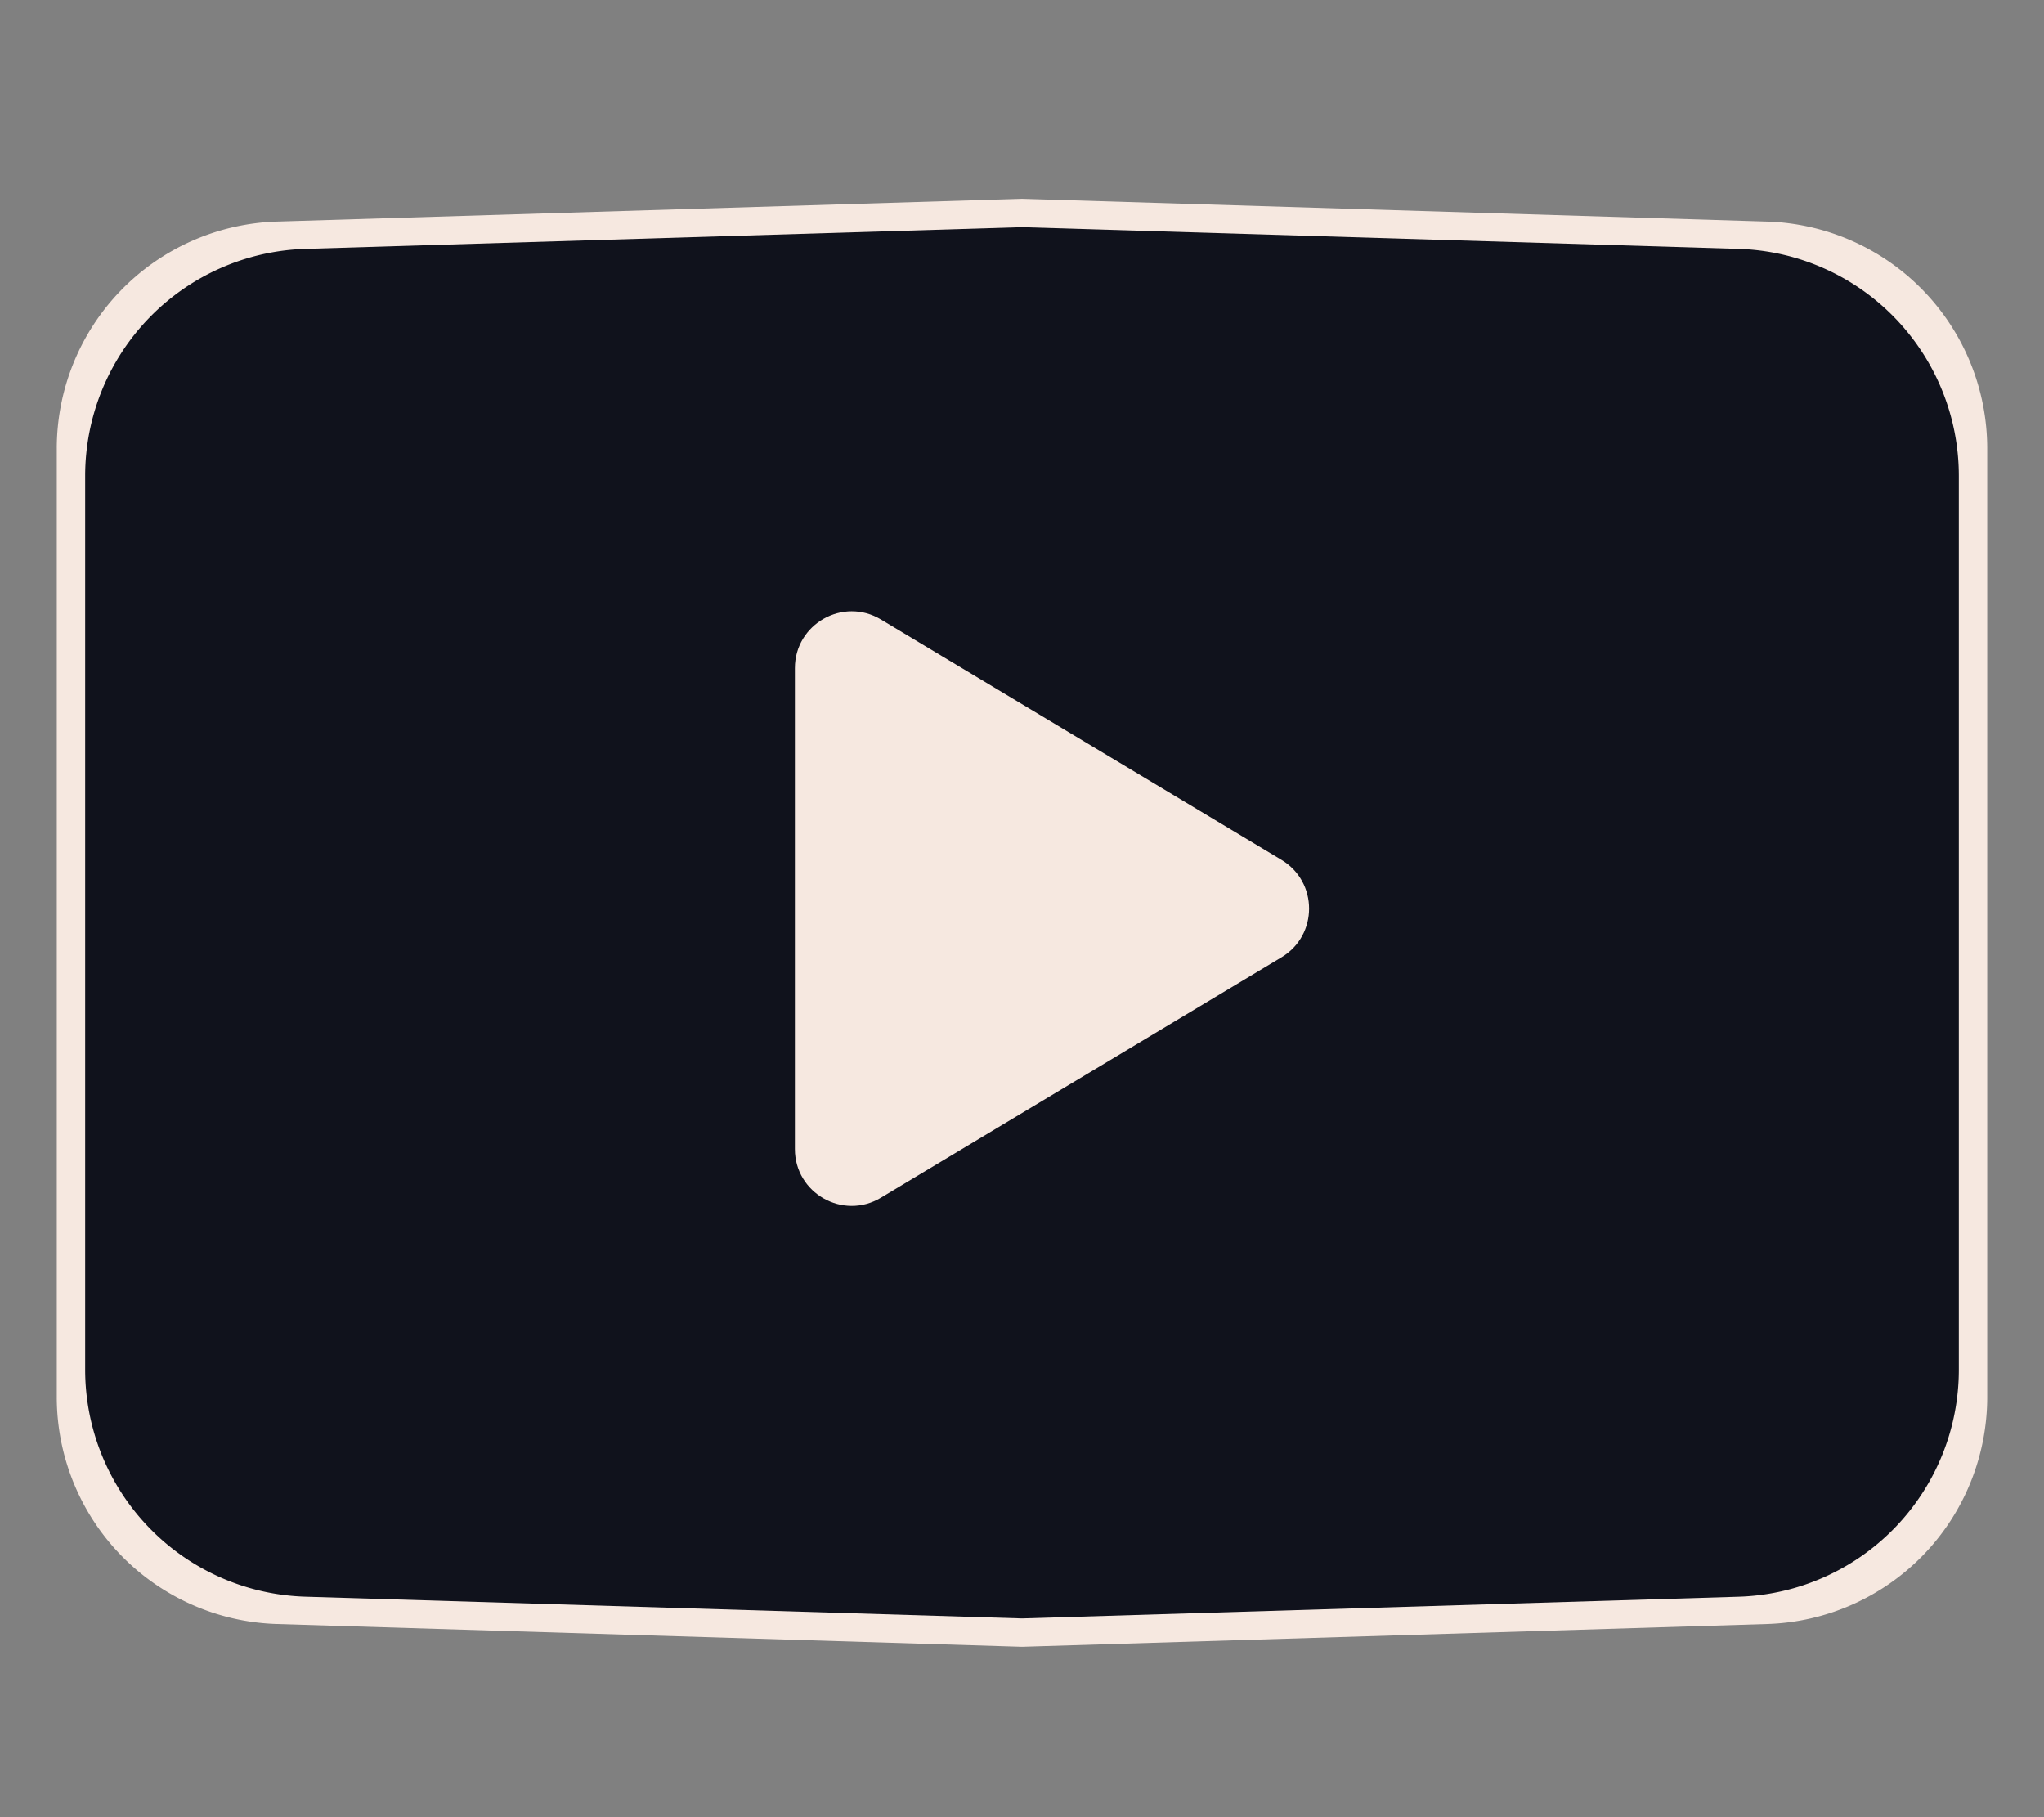
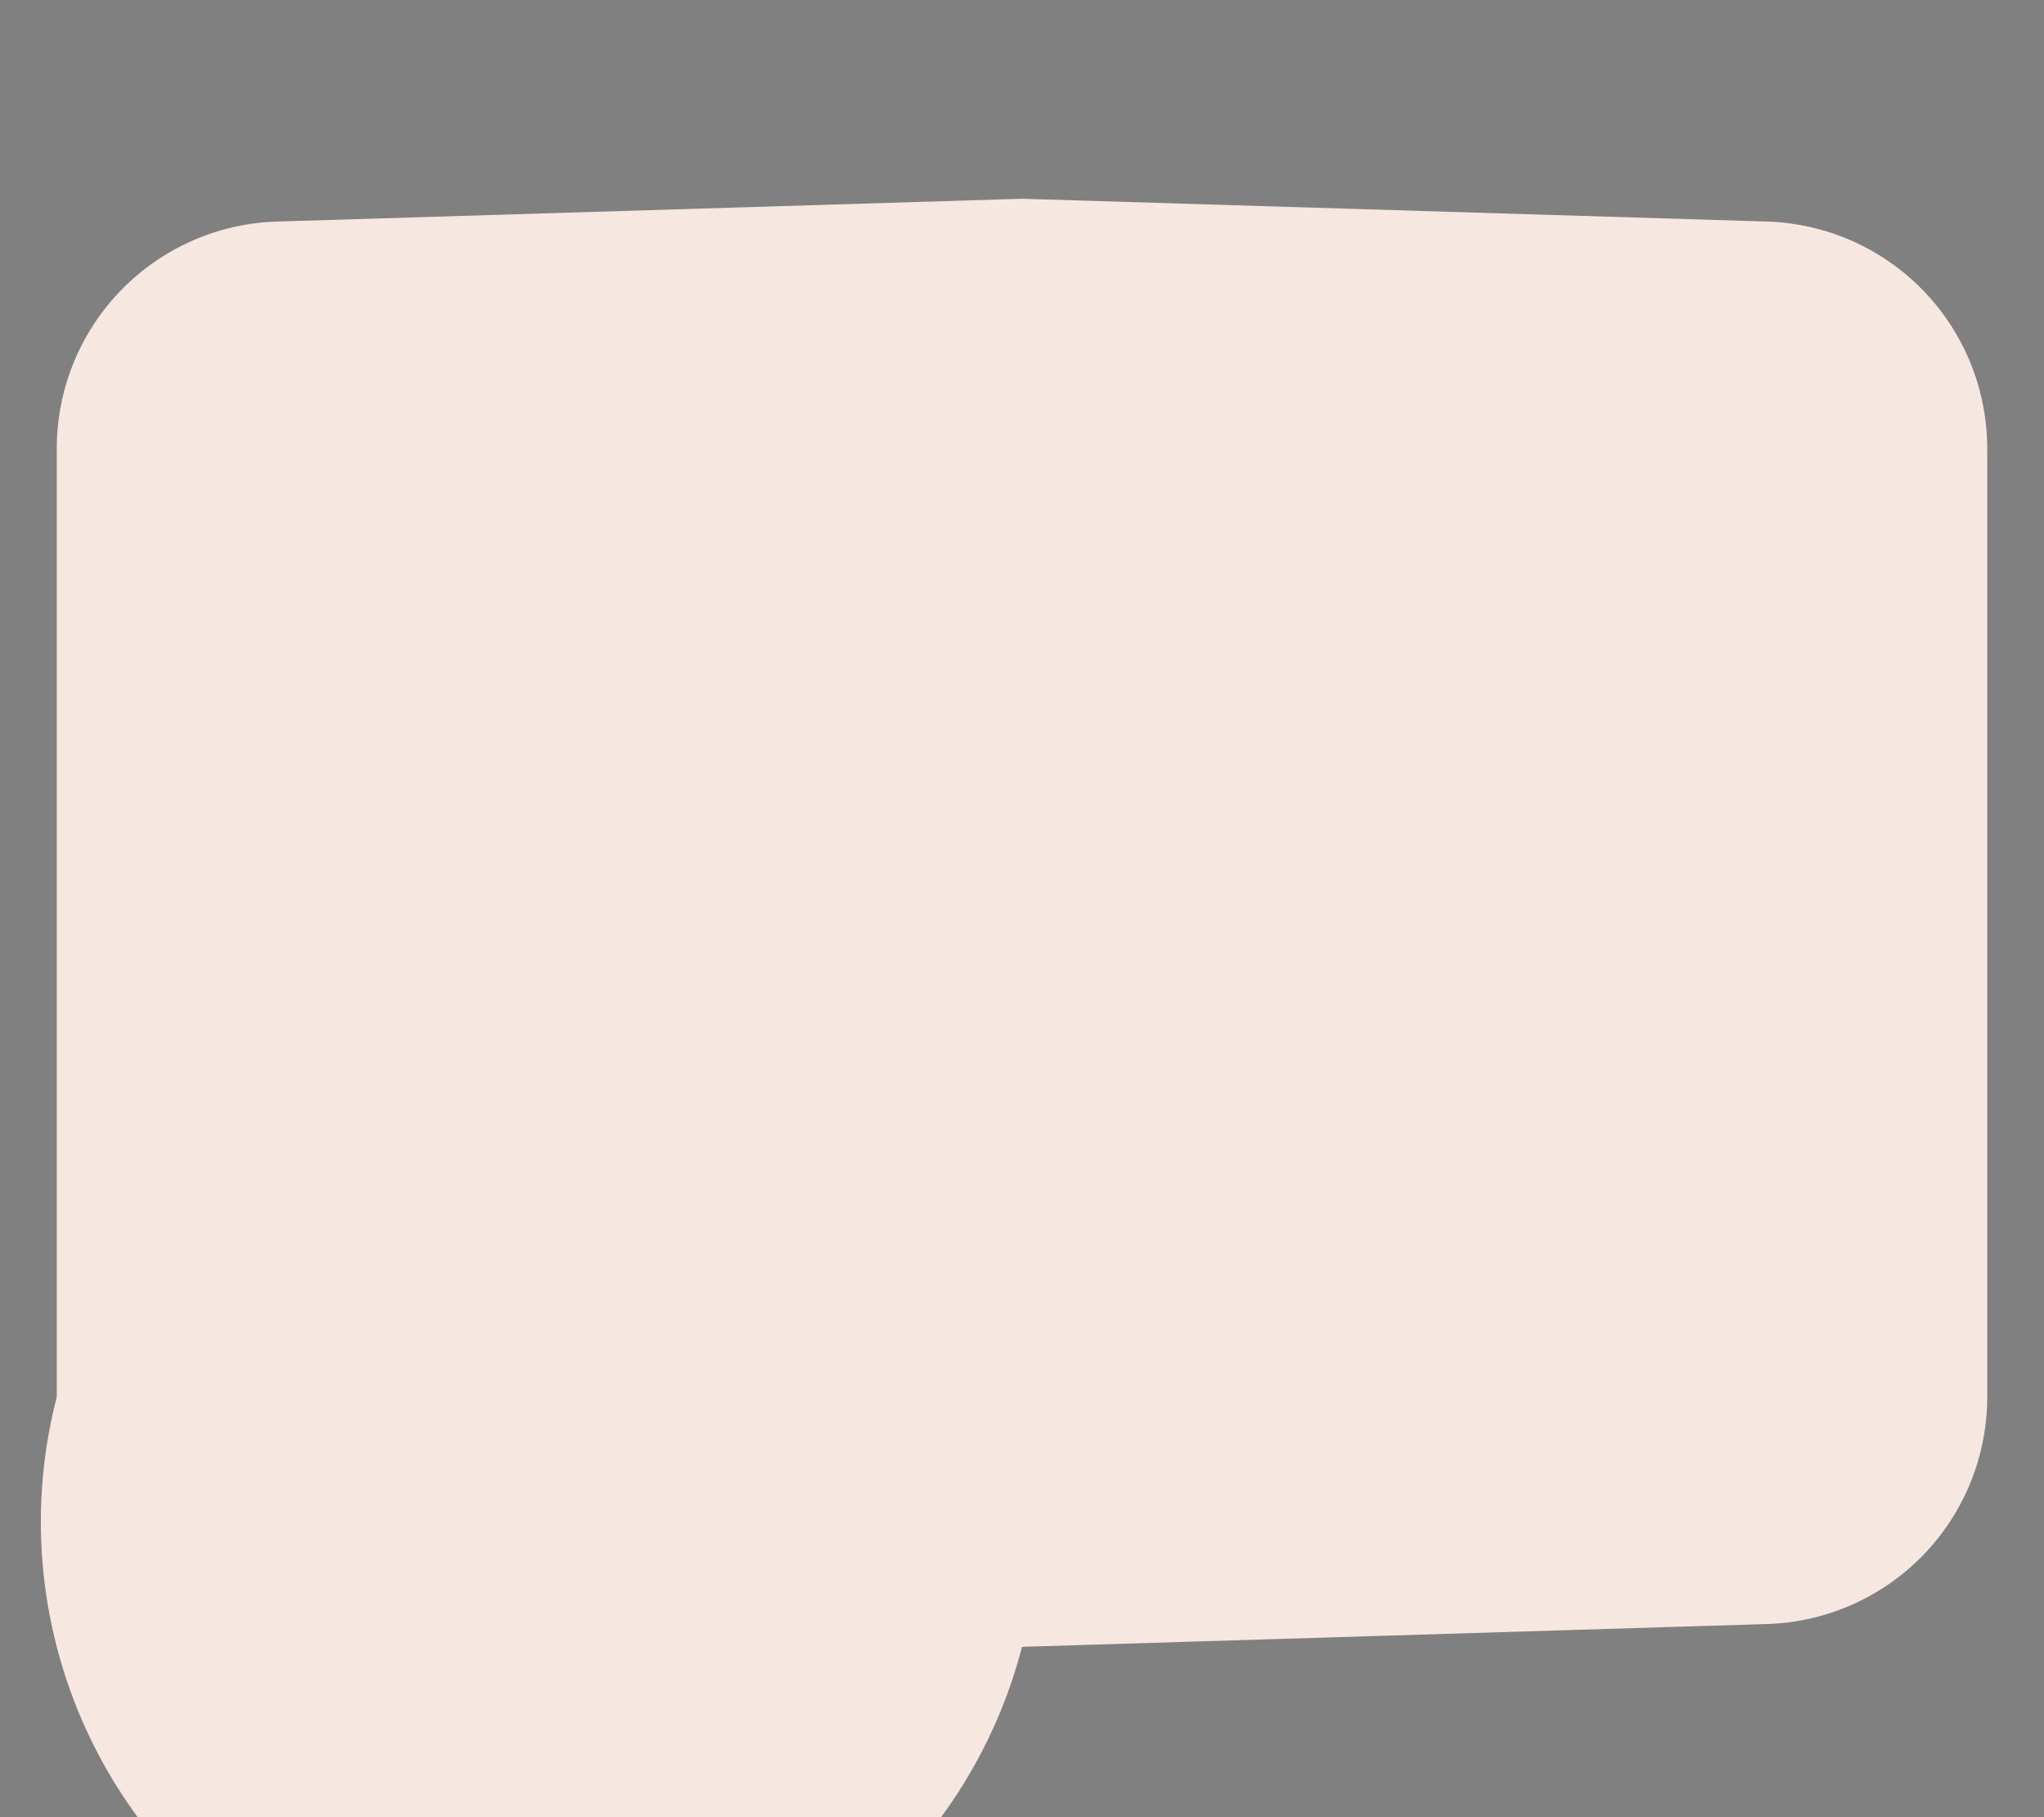
<svg xmlns="http://www.w3.org/2000/svg" width="72" height="64" fill="none">
  <rect width="100%" height="100%" fill="#808080" stroke="none" />
-   <path fill="#F6E8E0" d="M2 15.8a8 8 0 0 1 7.755-7.997L36 7l26.245.803A8 8 0 0 1 70 15.8v33.4a8 8 0 0 1-7.755 7.997L36 58l-26.245-.803A8 8 0 0 1 2 49.2V15.8Z" />
-   <path fill="#10121C" d="M3 16.761a8 8 0 0 1 7.758-7.996L36 8l25.242.765A8 8 0 0 1 69 16.76V48.24a8 8 0 0 1-7.758 7.996L36 57l-25.242-.765A8 8 0 0 1 3 48.24V16.76Z" />
+   <path fill="#F6E8E0" d="M2 15.8a8 8 0 0 1 7.755-7.997L36 7l26.245.803A8 8 0 0 1 70 15.8v33.4a8 8 0 0 1-7.755 7.997L36 58A8 8 0 0 1 2 49.2V15.8Z" />
  <path fill="#F6E8E0" d="M28 40.468V23.532c0-1.554 1.696-2.514 3.029-1.715l14.113 8.468c1.294.777 1.294 2.653 0 3.43l-14.113 8.468c-1.333.8-3.029-.16-3.029-1.715Z" />
</svg>